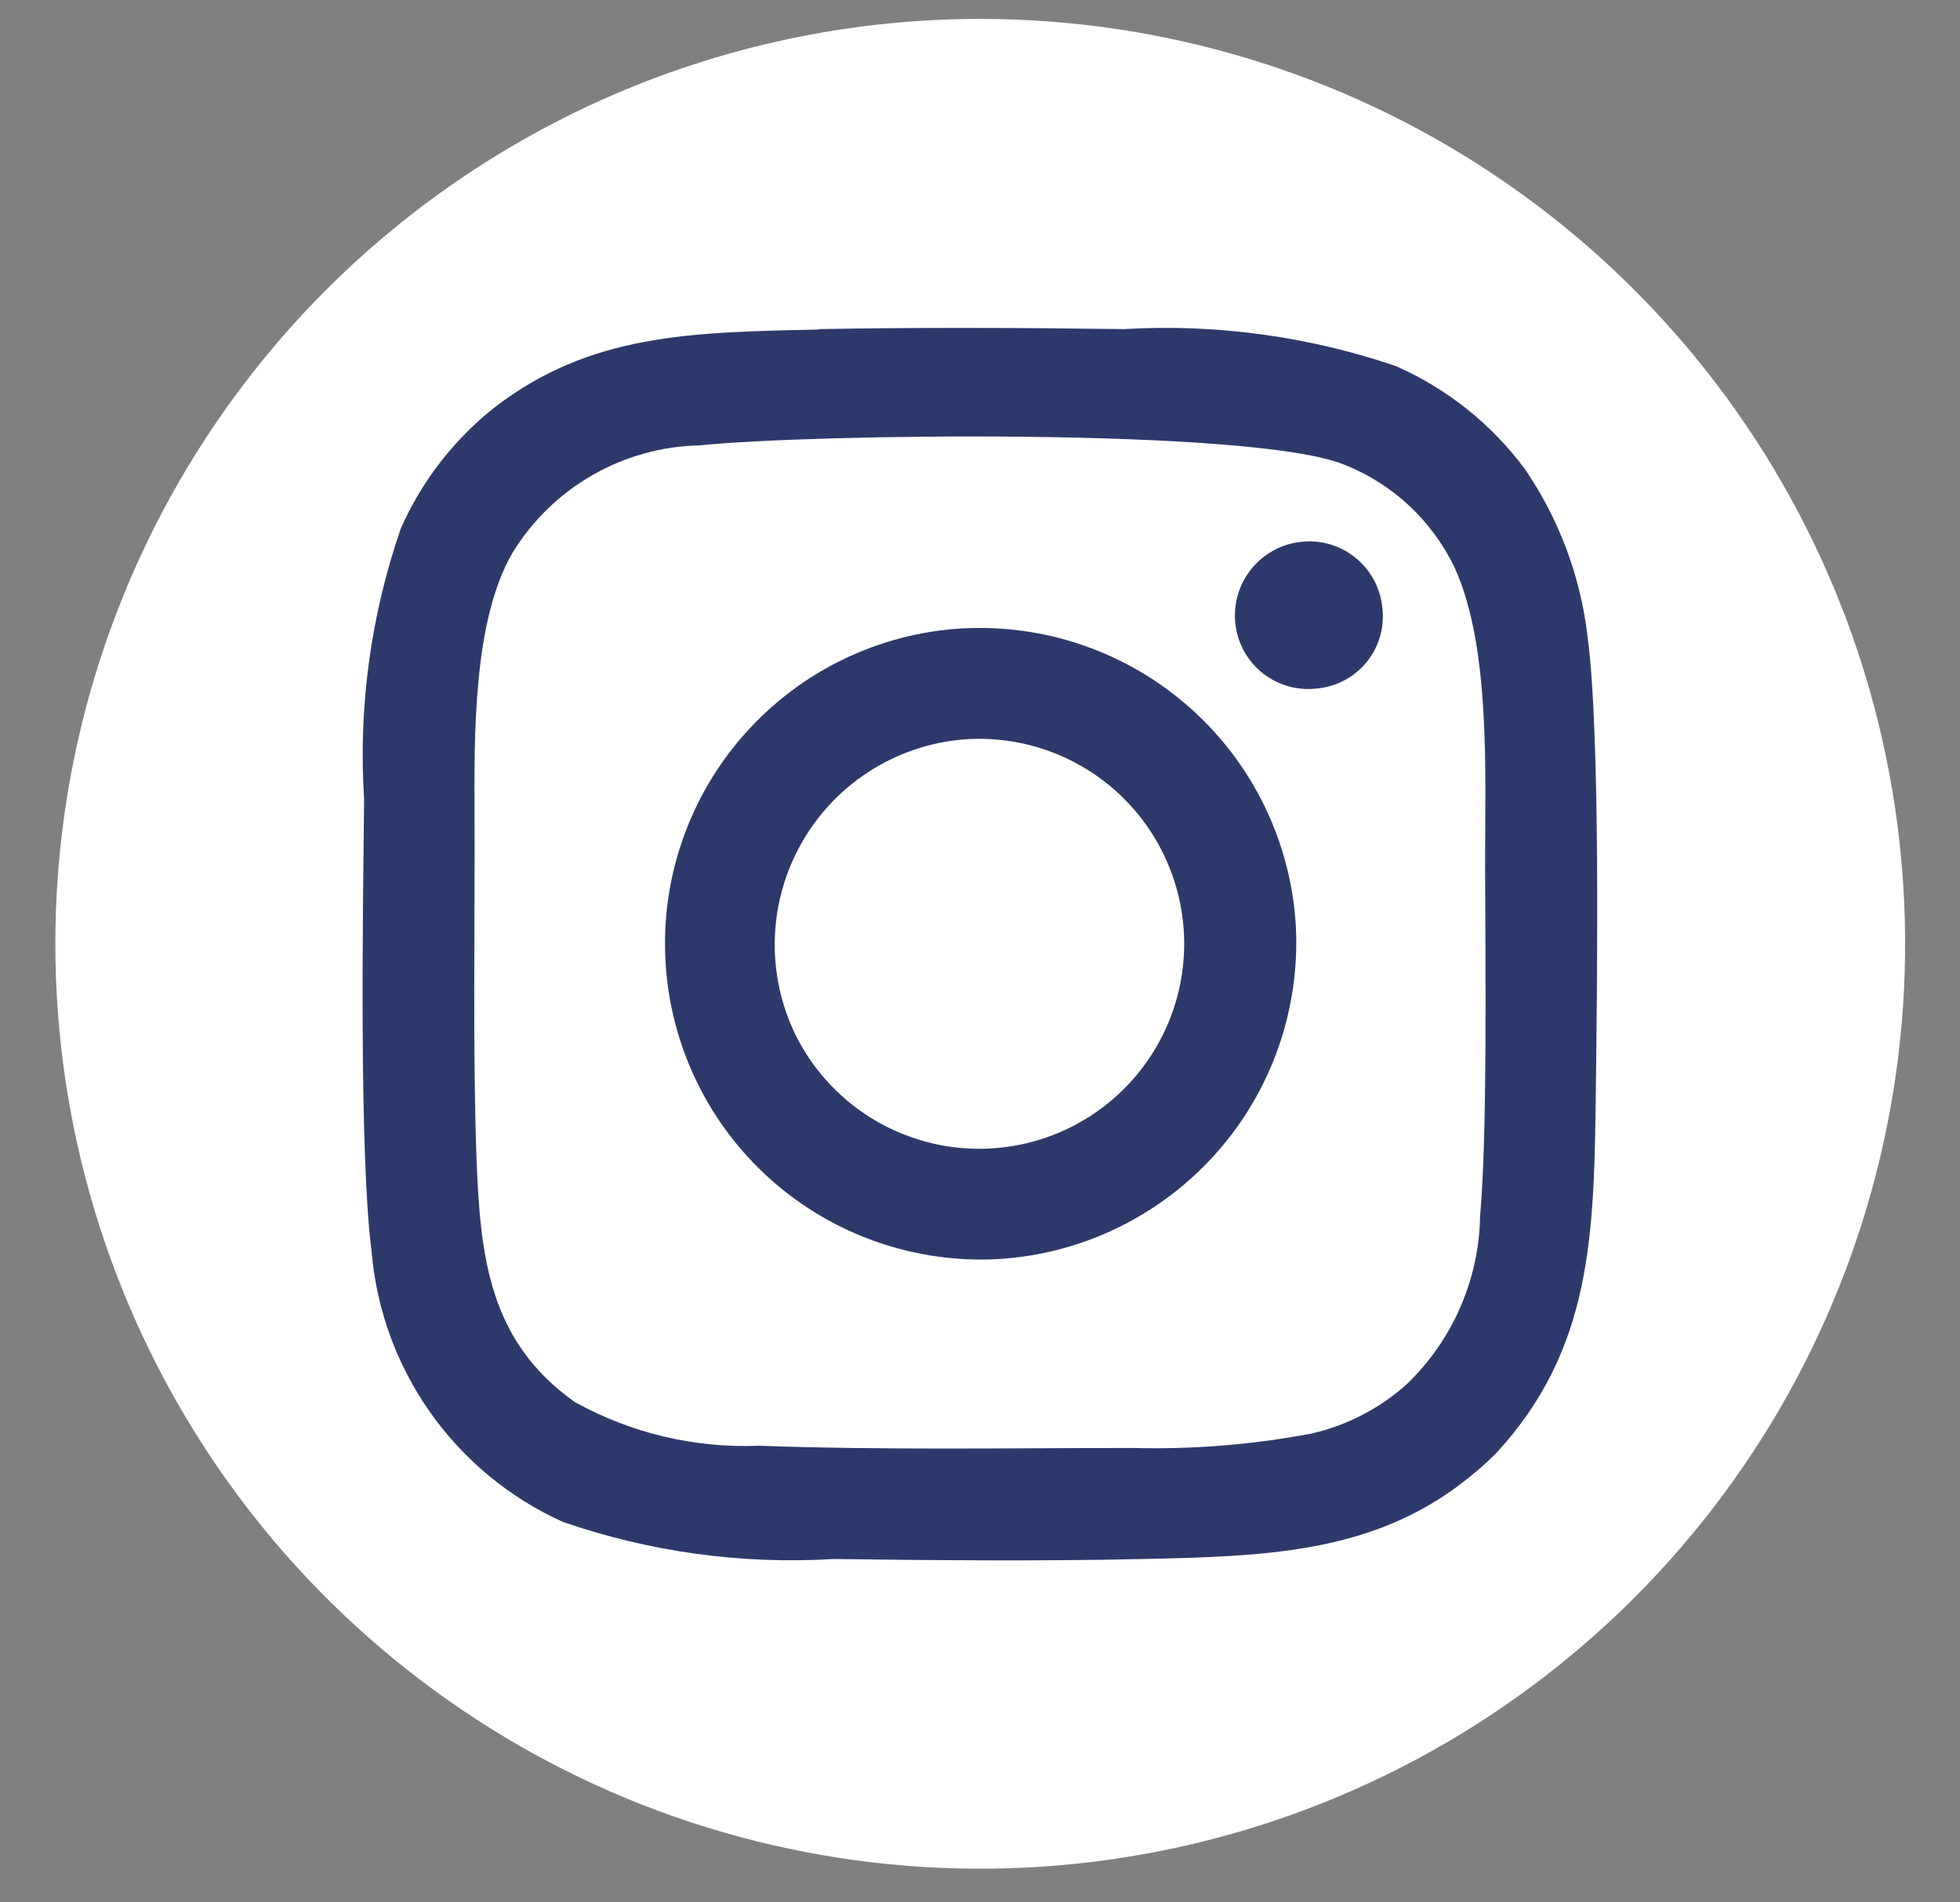
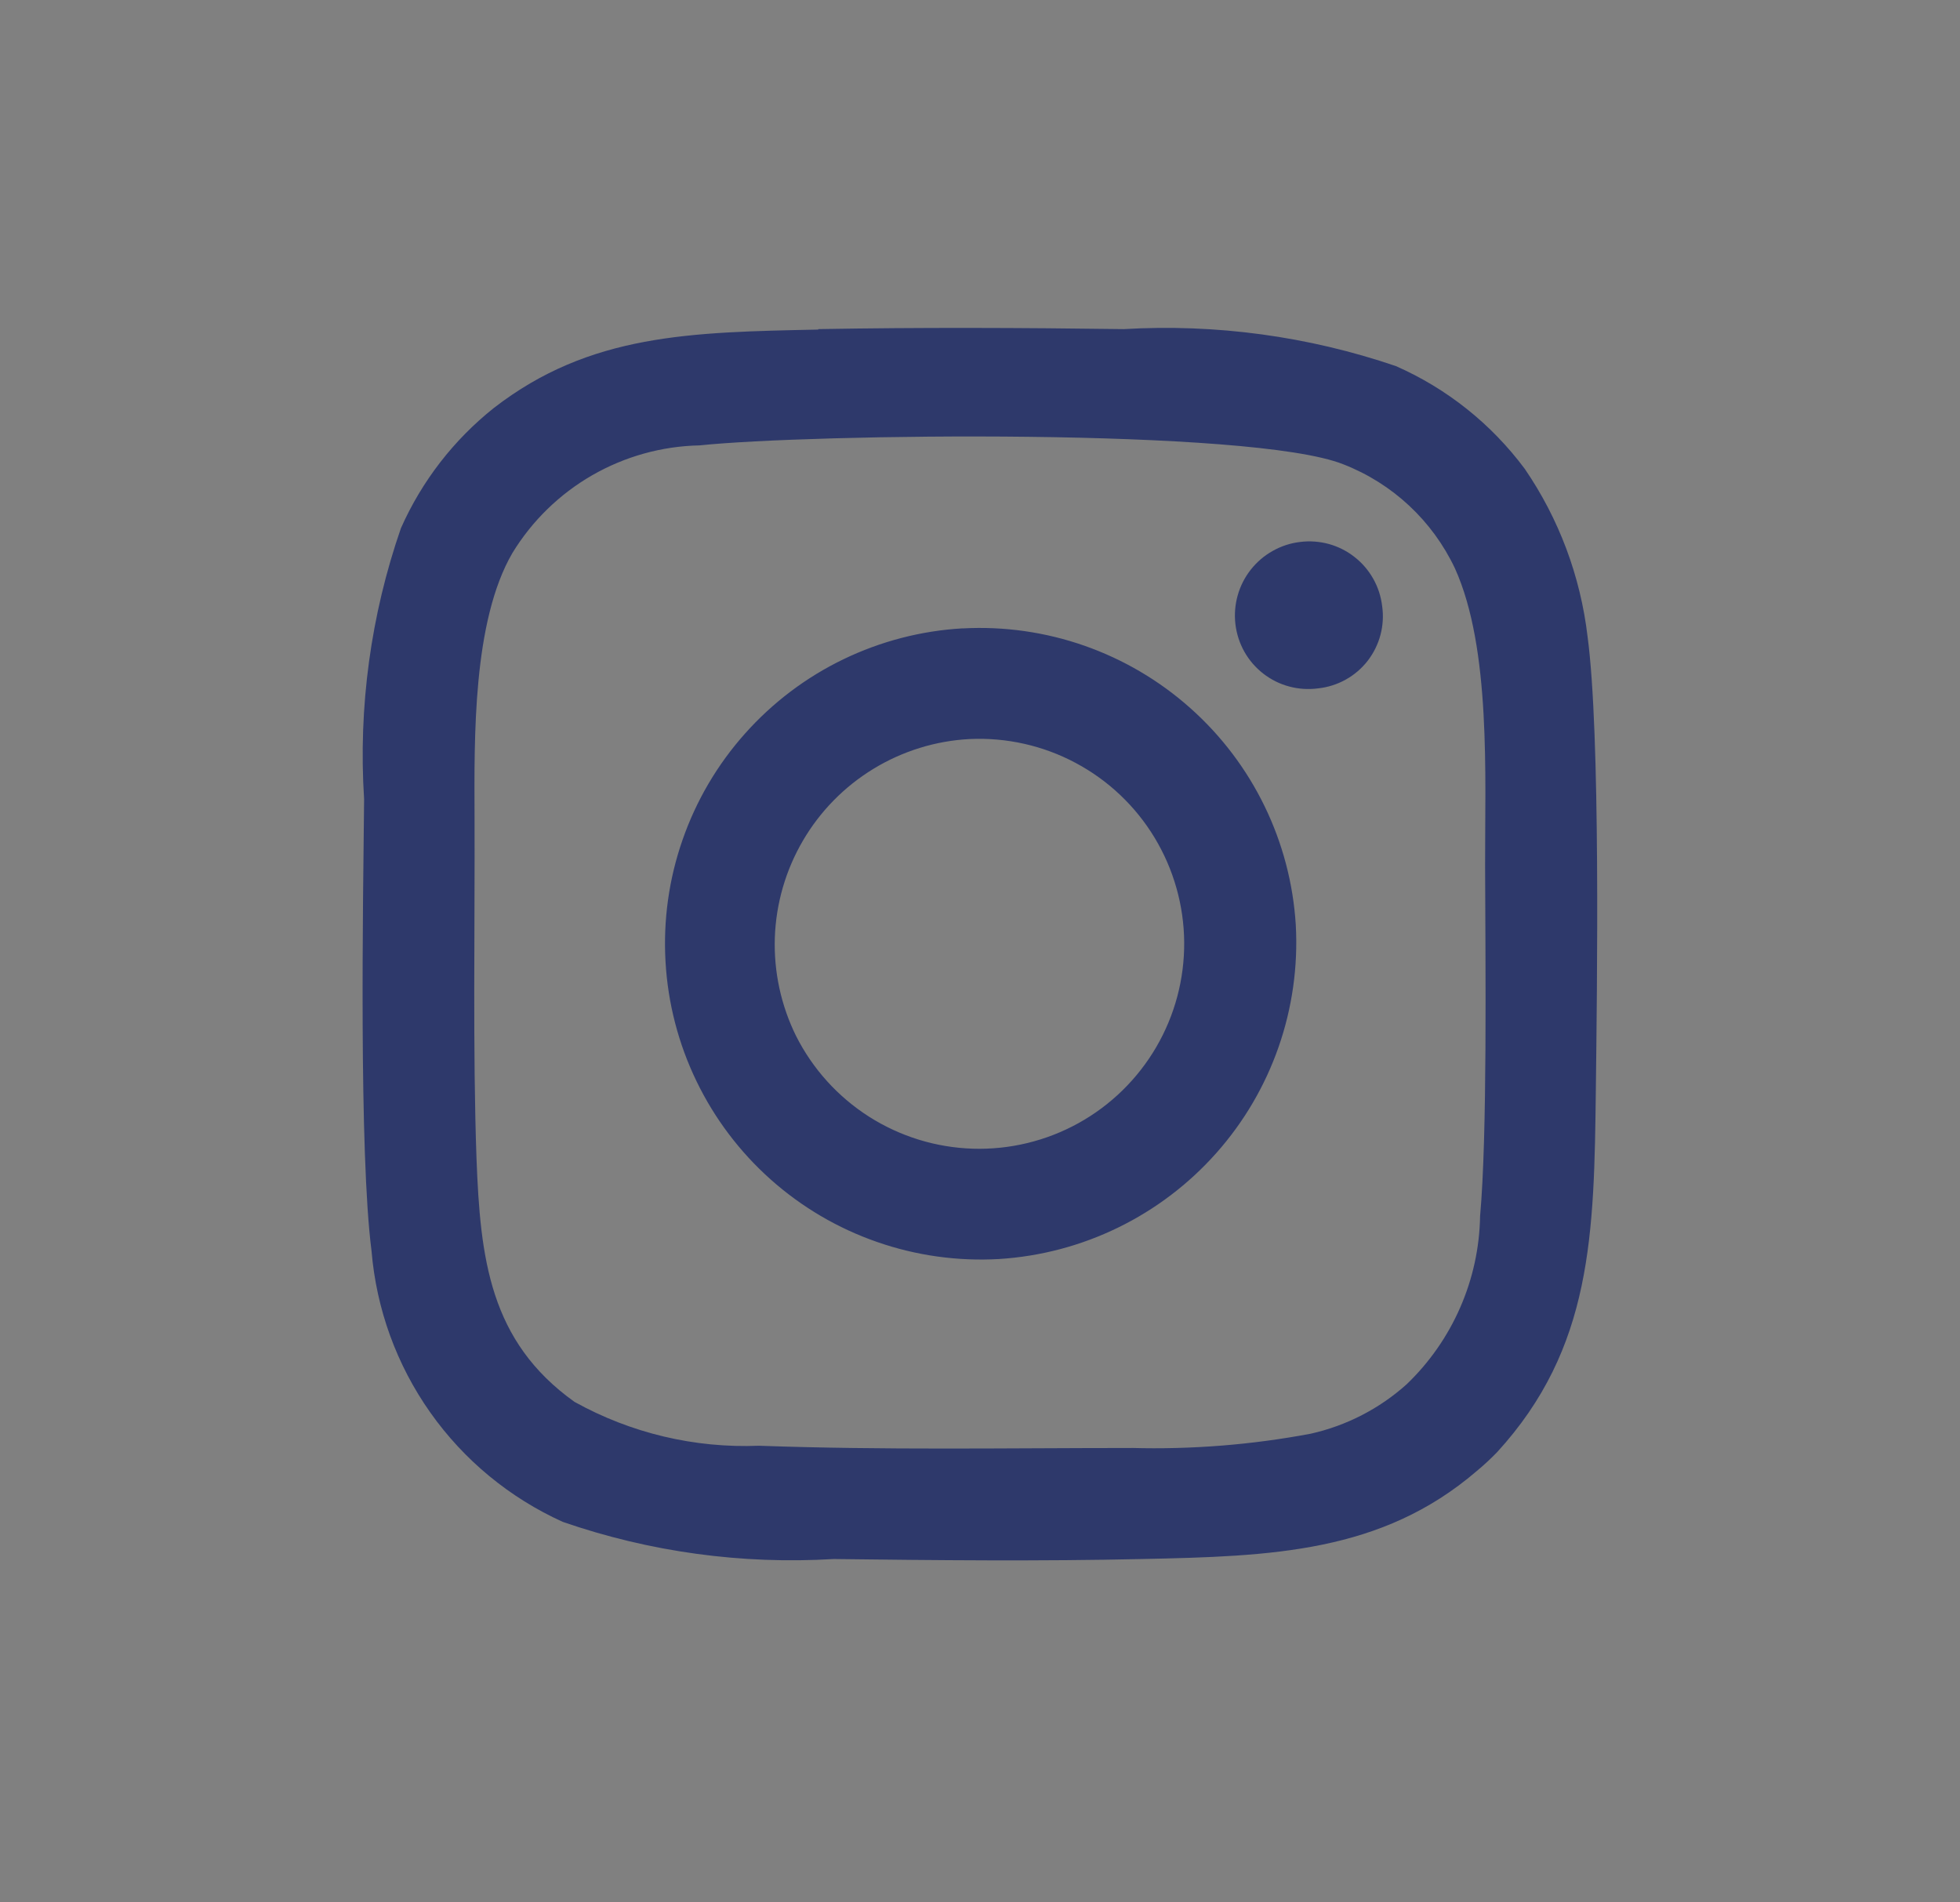
<svg xmlns="http://www.w3.org/2000/svg" width="34" height="33" viewBox="0 0 34 33" fill="none">
  <rect x="0" y="0" width="34" height="33" fill="#808080" stroke="none" />
-   <path fill-rule="evenodd" clip-rule="evenodd" d="M17.004 0.328C20.177 0.328 23.279 1.269 25.918 3.032C28.556 4.795 30.612 7.301 31.827 10.232C33.041 13.164 33.359 16.39 32.74 19.502C32.121 22.614 30.593 25.473 28.349 27.717C26.105 29.961 23.246 31.489 20.134 32.108C17.022 32.727 13.796 32.409 10.864 31.195C7.933 29.98 5.427 27.924 3.664 25.286C1.901 22.647 0.96 19.545 0.96 16.372C0.96 12.117 2.65 8.036 5.659 5.027C8.668 2.018 12.749 0.328 17.004 0.328Z" fill="white" />
  <path fill-rule="evenodd" clip-rule="evenodd" d="M19.629 25.118C17.469 25.118 15.337 25.157 13.166 25.079C12.05 25.124 10.943 24.861 9.966 24.318C8.492 23.266 8.332 21.83 8.266 20.098C8.2 18.255 8.239 16.049 8.232 14.181C8.227 12.789 8.199 10.781 8.888 9.594C9.229 9.035 9.705 8.571 10.273 8.244C10.84 7.918 11.481 7.739 12.135 7.726C14.049 7.526 21.711 7.42 23.302 8.054C24.155 8.386 24.848 9.032 25.239 9.86C25.868 11.252 25.758 13.478 25.762 15.014C25.767 16.773 25.802 19.684 25.675 21.096C25.666 21.642 25.549 22.18 25.33 22.681C25.112 23.181 24.796 23.634 24.402 24.012C23.93 24.436 23.357 24.731 22.738 24.87C21.713 25.063 20.669 25.146 19.626 25.117M14.195 5.717C11.983 5.763 10.232 5.788 8.568 7.076C7.87 7.631 7.317 8.346 6.955 9.162C6.432 10.67 6.214 12.268 6.316 13.862C6.298 15.651 6.225 19.99 6.445 21.7C6.529 22.708 6.88 23.675 7.464 24.502C8.047 25.328 8.841 25.983 9.763 26.4C11.272 26.922 12.869 27.14 14.463 27.044C16.23 27.066 18.049 27.084 19.813 27.044C22.059 26.997 23.964 26.935 25.613 25.521C25.738 25.418 25.856 25.308 25.968 25.193C27.624 23.385 27.653 21.409 27.683 18.901C27.704 17.146 27.766 12.724 27.539 11.039C27.416 9.996 27.043 8.999 26.45 8.133C25.871 7.355 25.101 6.74 24.213 6.35C22.696 5.833 21.093 5.615 19.493 5.709C17.743 5.685 15.939 5.678 14.193 5.709M16.82 12.82C17.459 12.79 18.095 12.933 18.659 13.234C19.224 13.535 19.697 13.983 20.028 14.53C20.359 15.078 20.537 15.704 20.542 16.344C20.547 16.984 20.379 17.613 20.056 18.166C19.733 18.718 19.268 19.173 18.708 19.483C18.148 19.793 17.515 19.946 16.875 19.926C16.236 19.906 15.614 19.714 15.074 19.37C14.535 19.026 14.098 18.543 13.81 17.972C13.548 17.442 13.421 16.855 13.441 16.263C13.462 15.672 13.629 15.095 13.927 14.585C14.225 14.074 14.646 13.645 15.151 13.337C15.656 13.029 16.229 12.851 16.82 12.82ZM16.698 10.9C15.98 10.941 15.277 11.124 14.629 11.437C13.981 11.75 13.402 12.188 12.923 12.726C12.444 13.263 12.076 13.889 11.84 14.569C11.603 15.248 11.503 15.968 11.545 16.686C11.586 17.404 11.769 18.108 12.082 18.755C12.395 19.403 12.833 19.983 13.37 20.461C13.908 20.94 14.534 21.308 15.214 21.544C15.893 21.781 16.613 21.881 17.331 21.84C18.78 21.749 20.134 21.088 21.098 20.003C22.063 18.918 22.558 17.495 22.478 16.046C22.389 14.599 21.731 13.246 20.648 12.283C19.566 11.319 18.146 10.822 16.699 10.901M22.556 9.401C22.388 9.42 22.226 9.473 22.079 9.556C21.931 9.638 21.802 9.749 21.697 9.882C21.593 10.014 21.515 10.167 21.47 10.329C21.424 10.492 21.411 10.662 21.431 10.83C21.451 10.997 21.504 11.16 21.587 11.307C21.67 11.454 21.782 11.583 21.915 11.686C22.049 11.79 22.202 11.866 22.365 11.909C22.528 11.953 22.699 11.963 22.866 11.941C23.034 11.923 23.197 11.871 23.344 11.789C23.492 11.707 23.621 11.596 23.725 11.463C23.828 11.329 23.904 11.176 23.947 11.013C23.99 10.85 24 10.68 23.976 10.513C23.956 10.346 23.904 10.185 23.821 10.039C23.739 9.893 23.629 9.765 23.497 9.662C23.365 9.558 23.214 9.482 23.053 9.437C22.891 9.393 22.722 9.38 22.556 9.401Z" fill="#2E396B" />
</svg>